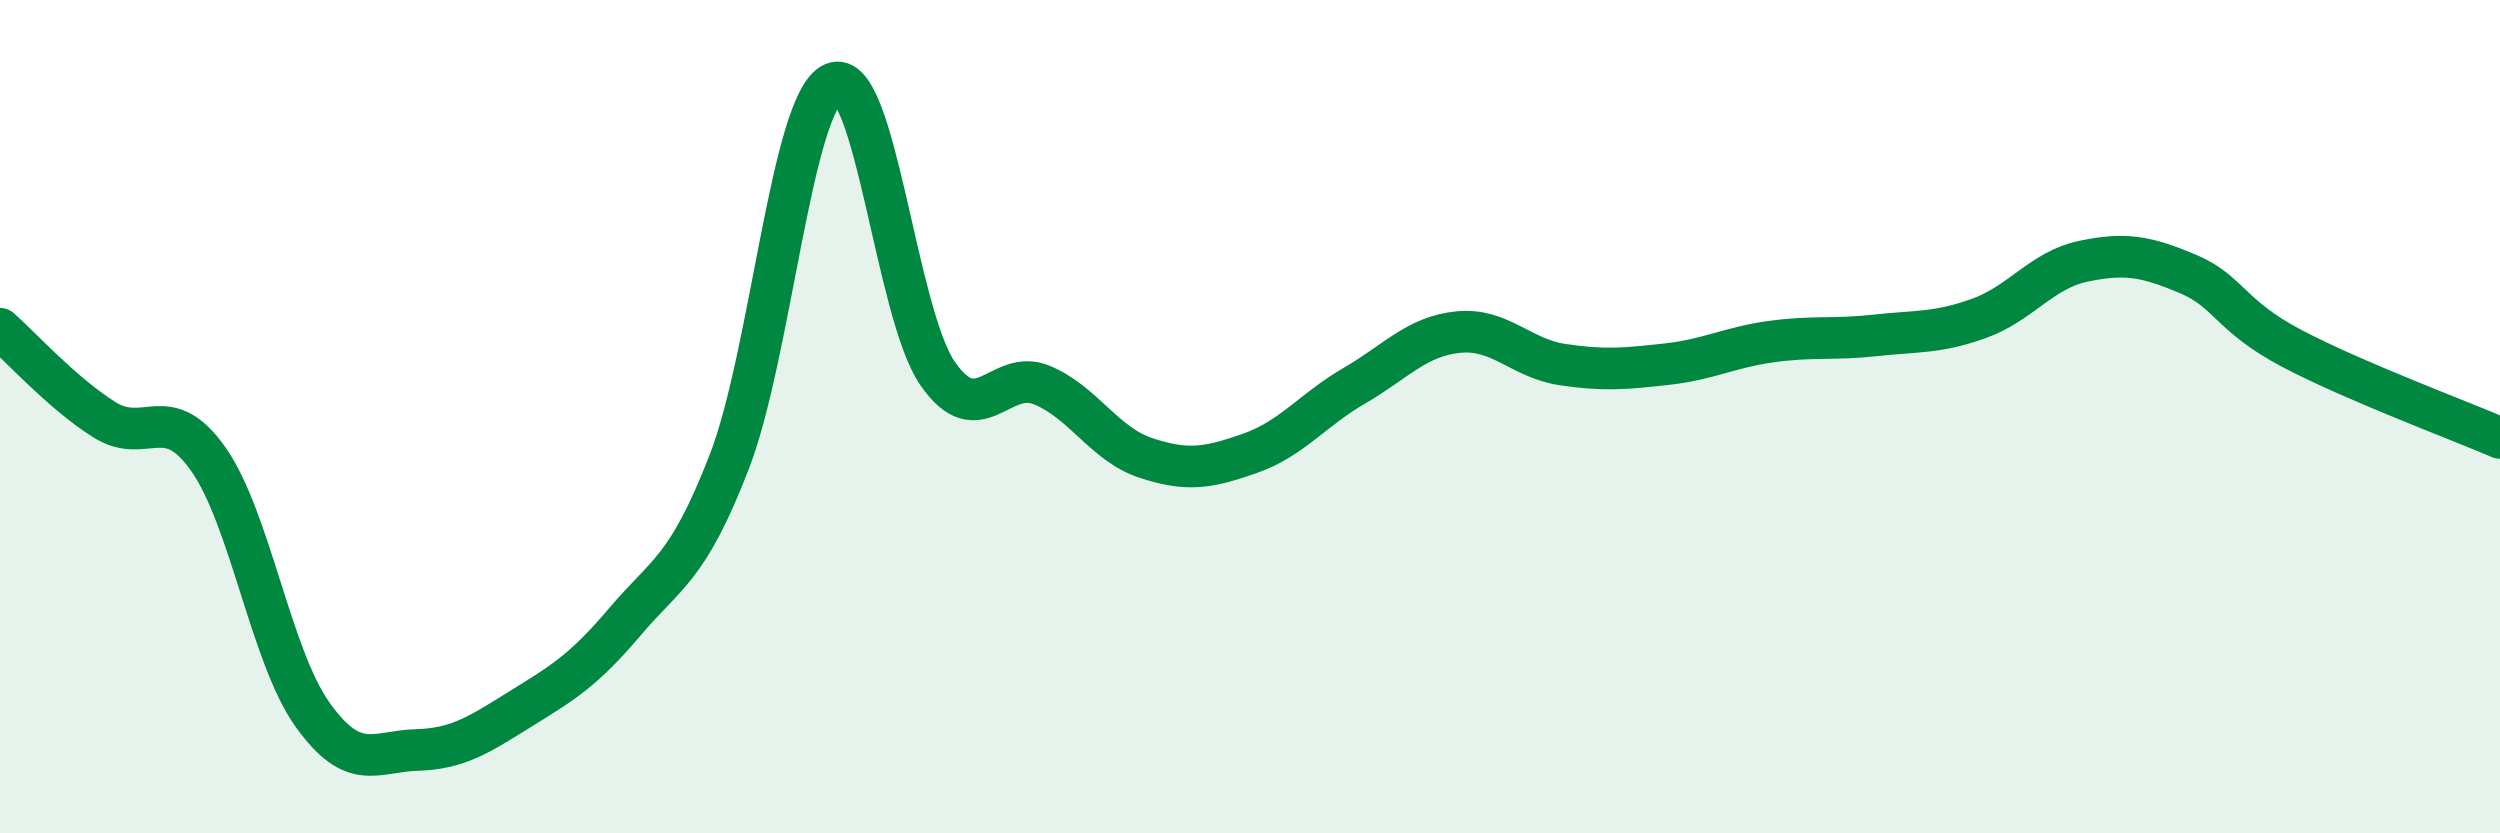
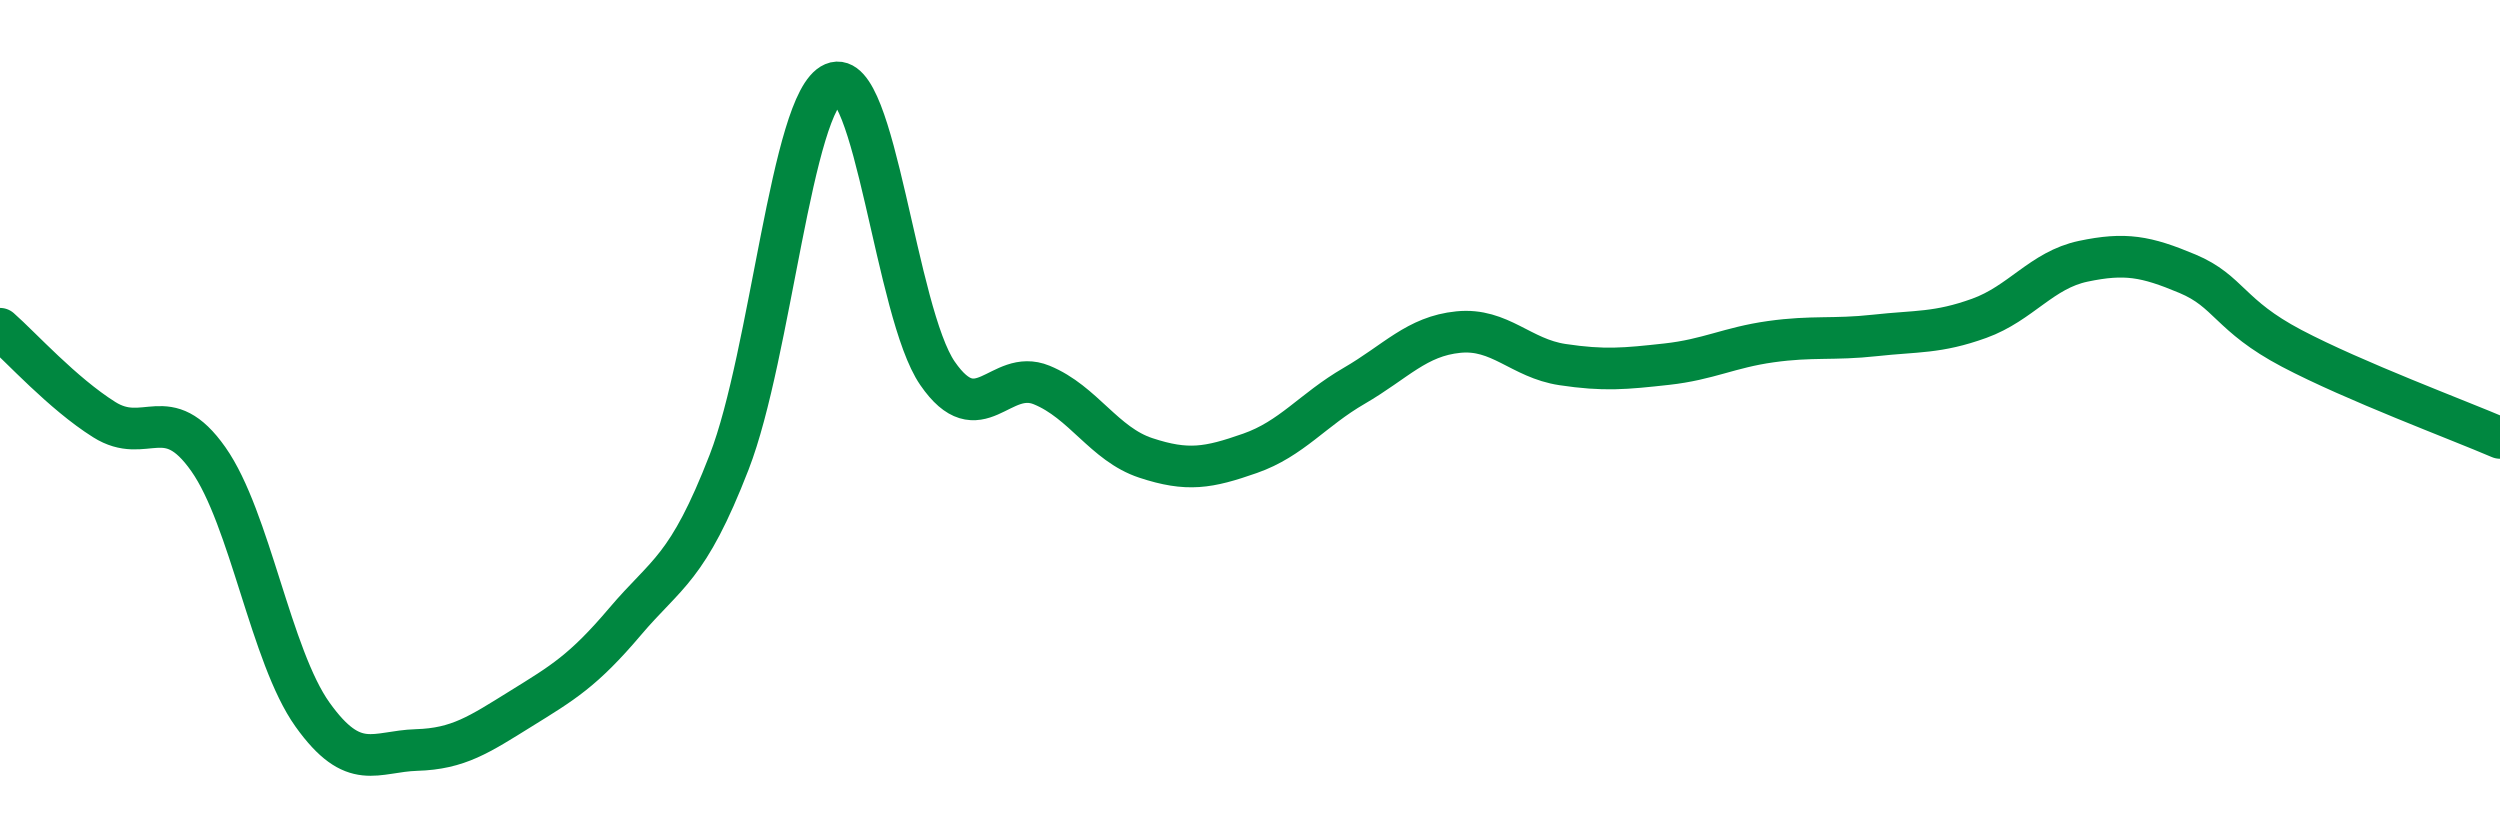
<svg xmlns="http://www.w3.org/2000/svg" width="60" height="20" viewBox="0 0 60 20">
-   <path d="M 0,7.89 C 0.5,8.33 1.5,9.44 2.5,10.07 C 3.5,10.7 4,9.6 5,11.02 C 6,12.44 6.5,15.75 7.5,17.15 C 8.5,18.55 9,18.03 10,18 C 11,17.97 11.5,17.63 12.5,17.01 C 13.5,16.39 14,16.1 15,14.92 C 16,13.74 16.5,13.67 17.5,11.09 C 18.5,8.51 19,2.43 20,2 C 21,1.57 21.5,7.51 22.5,8.96 C 23.5,10.41 24,8.83 25,9.24 C 26,9.65 26.5,10.66 27.5,10.99 C 28.5,11.32 29,11.23 30,10.88 C 31,10.53 31.5,9.84 32.5,9.26 C 33.5,8.68 34,8.07 35,7.97 C 36,7.87 36.5,8.6 37.5,8.75 C 38.5,8.9 39,8.85 40,8.74 C 41,8.63 41.5,8.34 42.5,8.2 C 43.5,8.06 44,8.16 45,8.05 C 46,7.94 46.5,8 47.5,7.64 C 48.5,7.28 49,6.48 50,6.27 C 51,6.06 51.5,6.15 52.5,6.57 C 53.5,6.99 53.5,7.57 55,8.36 C 56.5,9.15 59,10.08 60,10.51L60 20L0 20Z" fill="#008740" opacity="0.1" stroke-linecap="round" stroke-linejoin="round" />
  <path d="M 0,7.89 C 0.5,8.33 1.5,9.44 2.5,10.07 C 3.5,10.7 4,9.6 5,11.02 C 6,12.44 6.5,15.75 7.5,17.15 C 8.5,18.55 9,18.03 10,18 C 11,17.97 11.5,17.63 12.5,17.01 C 13.5,16.39 14,16.1 15,14.92 C 16,13.74 16.5,13.67 17.5,11.09 C 18.5,8.51 19,2.43 20,2 C 21,1.57 21.5,7.51 22.5,8.96 C 23.5,10.41 24,8.83 25,9.24 C 26,9.65 26.5,10.66 27.5,10.99 C 28.5,11.32 29,11.23 30,10.88 C 31,10.53 31.5,9.84 32.5,9.26 C 33.5,8.68 34,8.07 35,7.97 C 36,7.87 36.5,8.6 37.5,8.75 C 38.5,8.9 39,8.85 40,8.74 C 41,8.63 41.5,8.34 42.5,8.2 C 43.5,8.06 44,8.16 45,8.05 C 46,7.94 46.5,8 47.5,7.64 C 48.5,7.28 49,6.48 50,6.27 C 51,6.06 51.5,6.15 52.5,6.57 C 53.5,6.99 53.5,7.57 55,8.36 C 56.5,9.15 59,10.08 60,10.51" stroke="#008740" stroke-width="1" fill="none" stroke-linecap="round" stroke-linejoin="round" />
</svg>